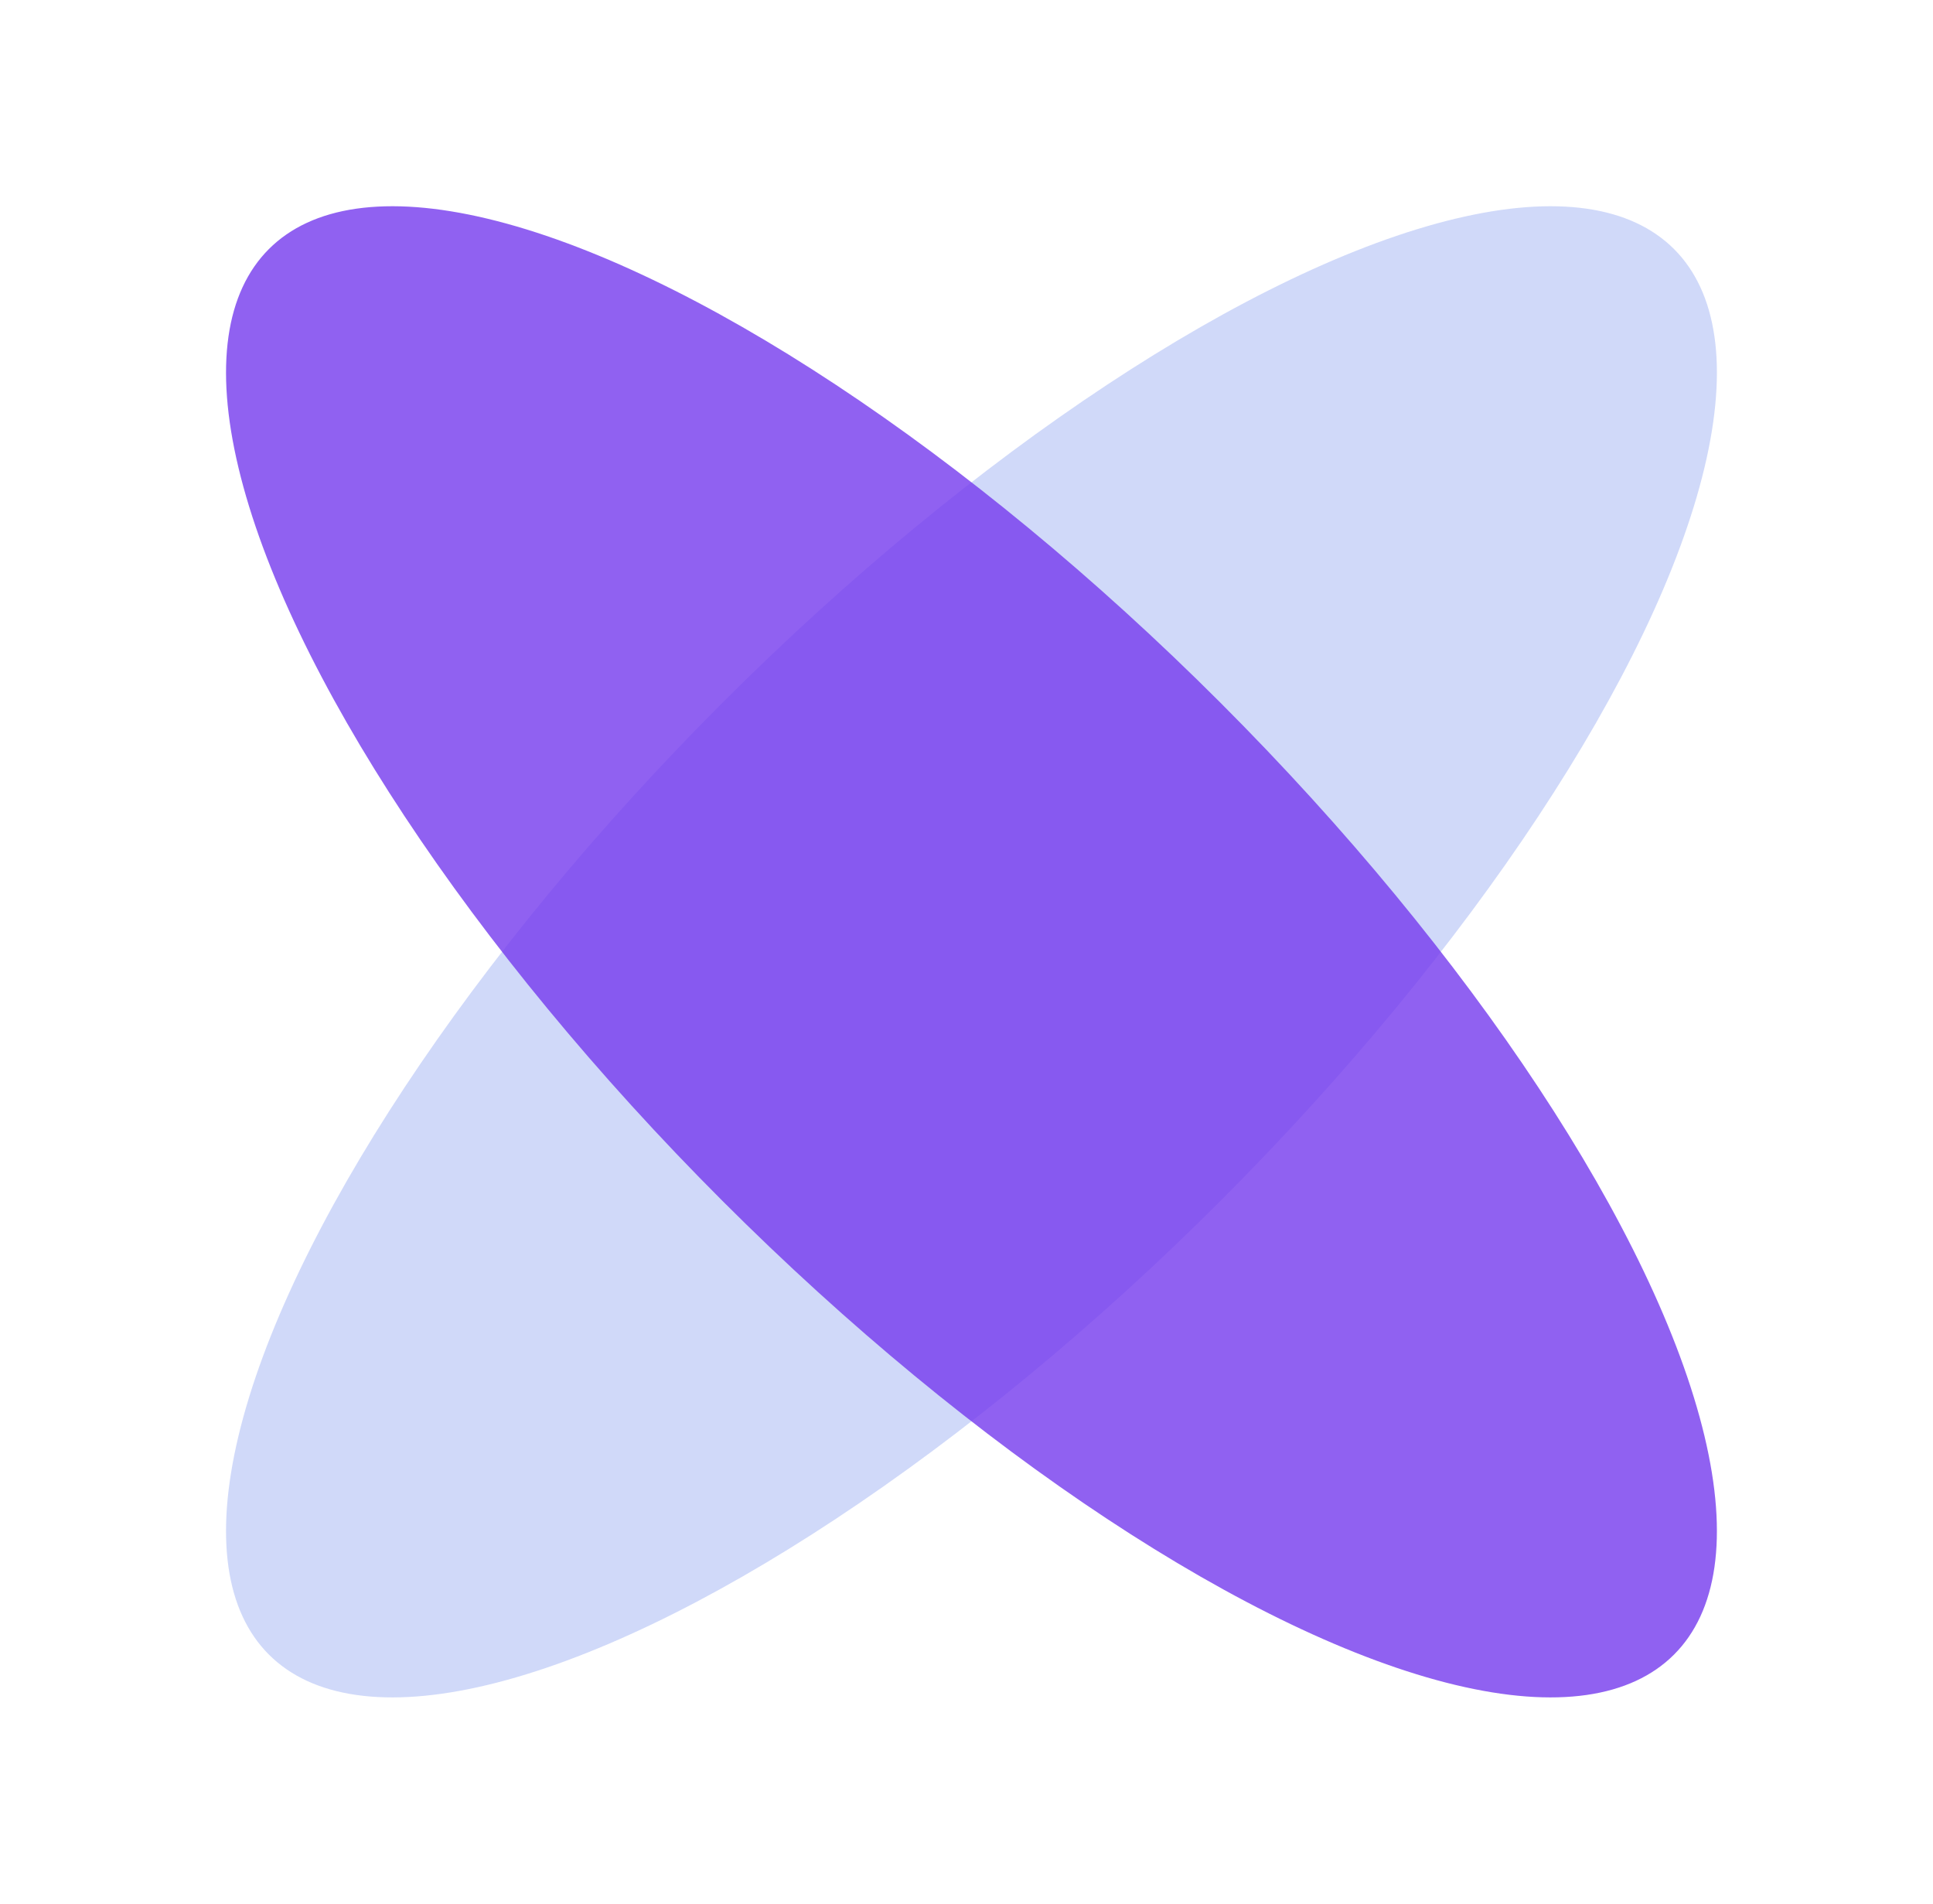
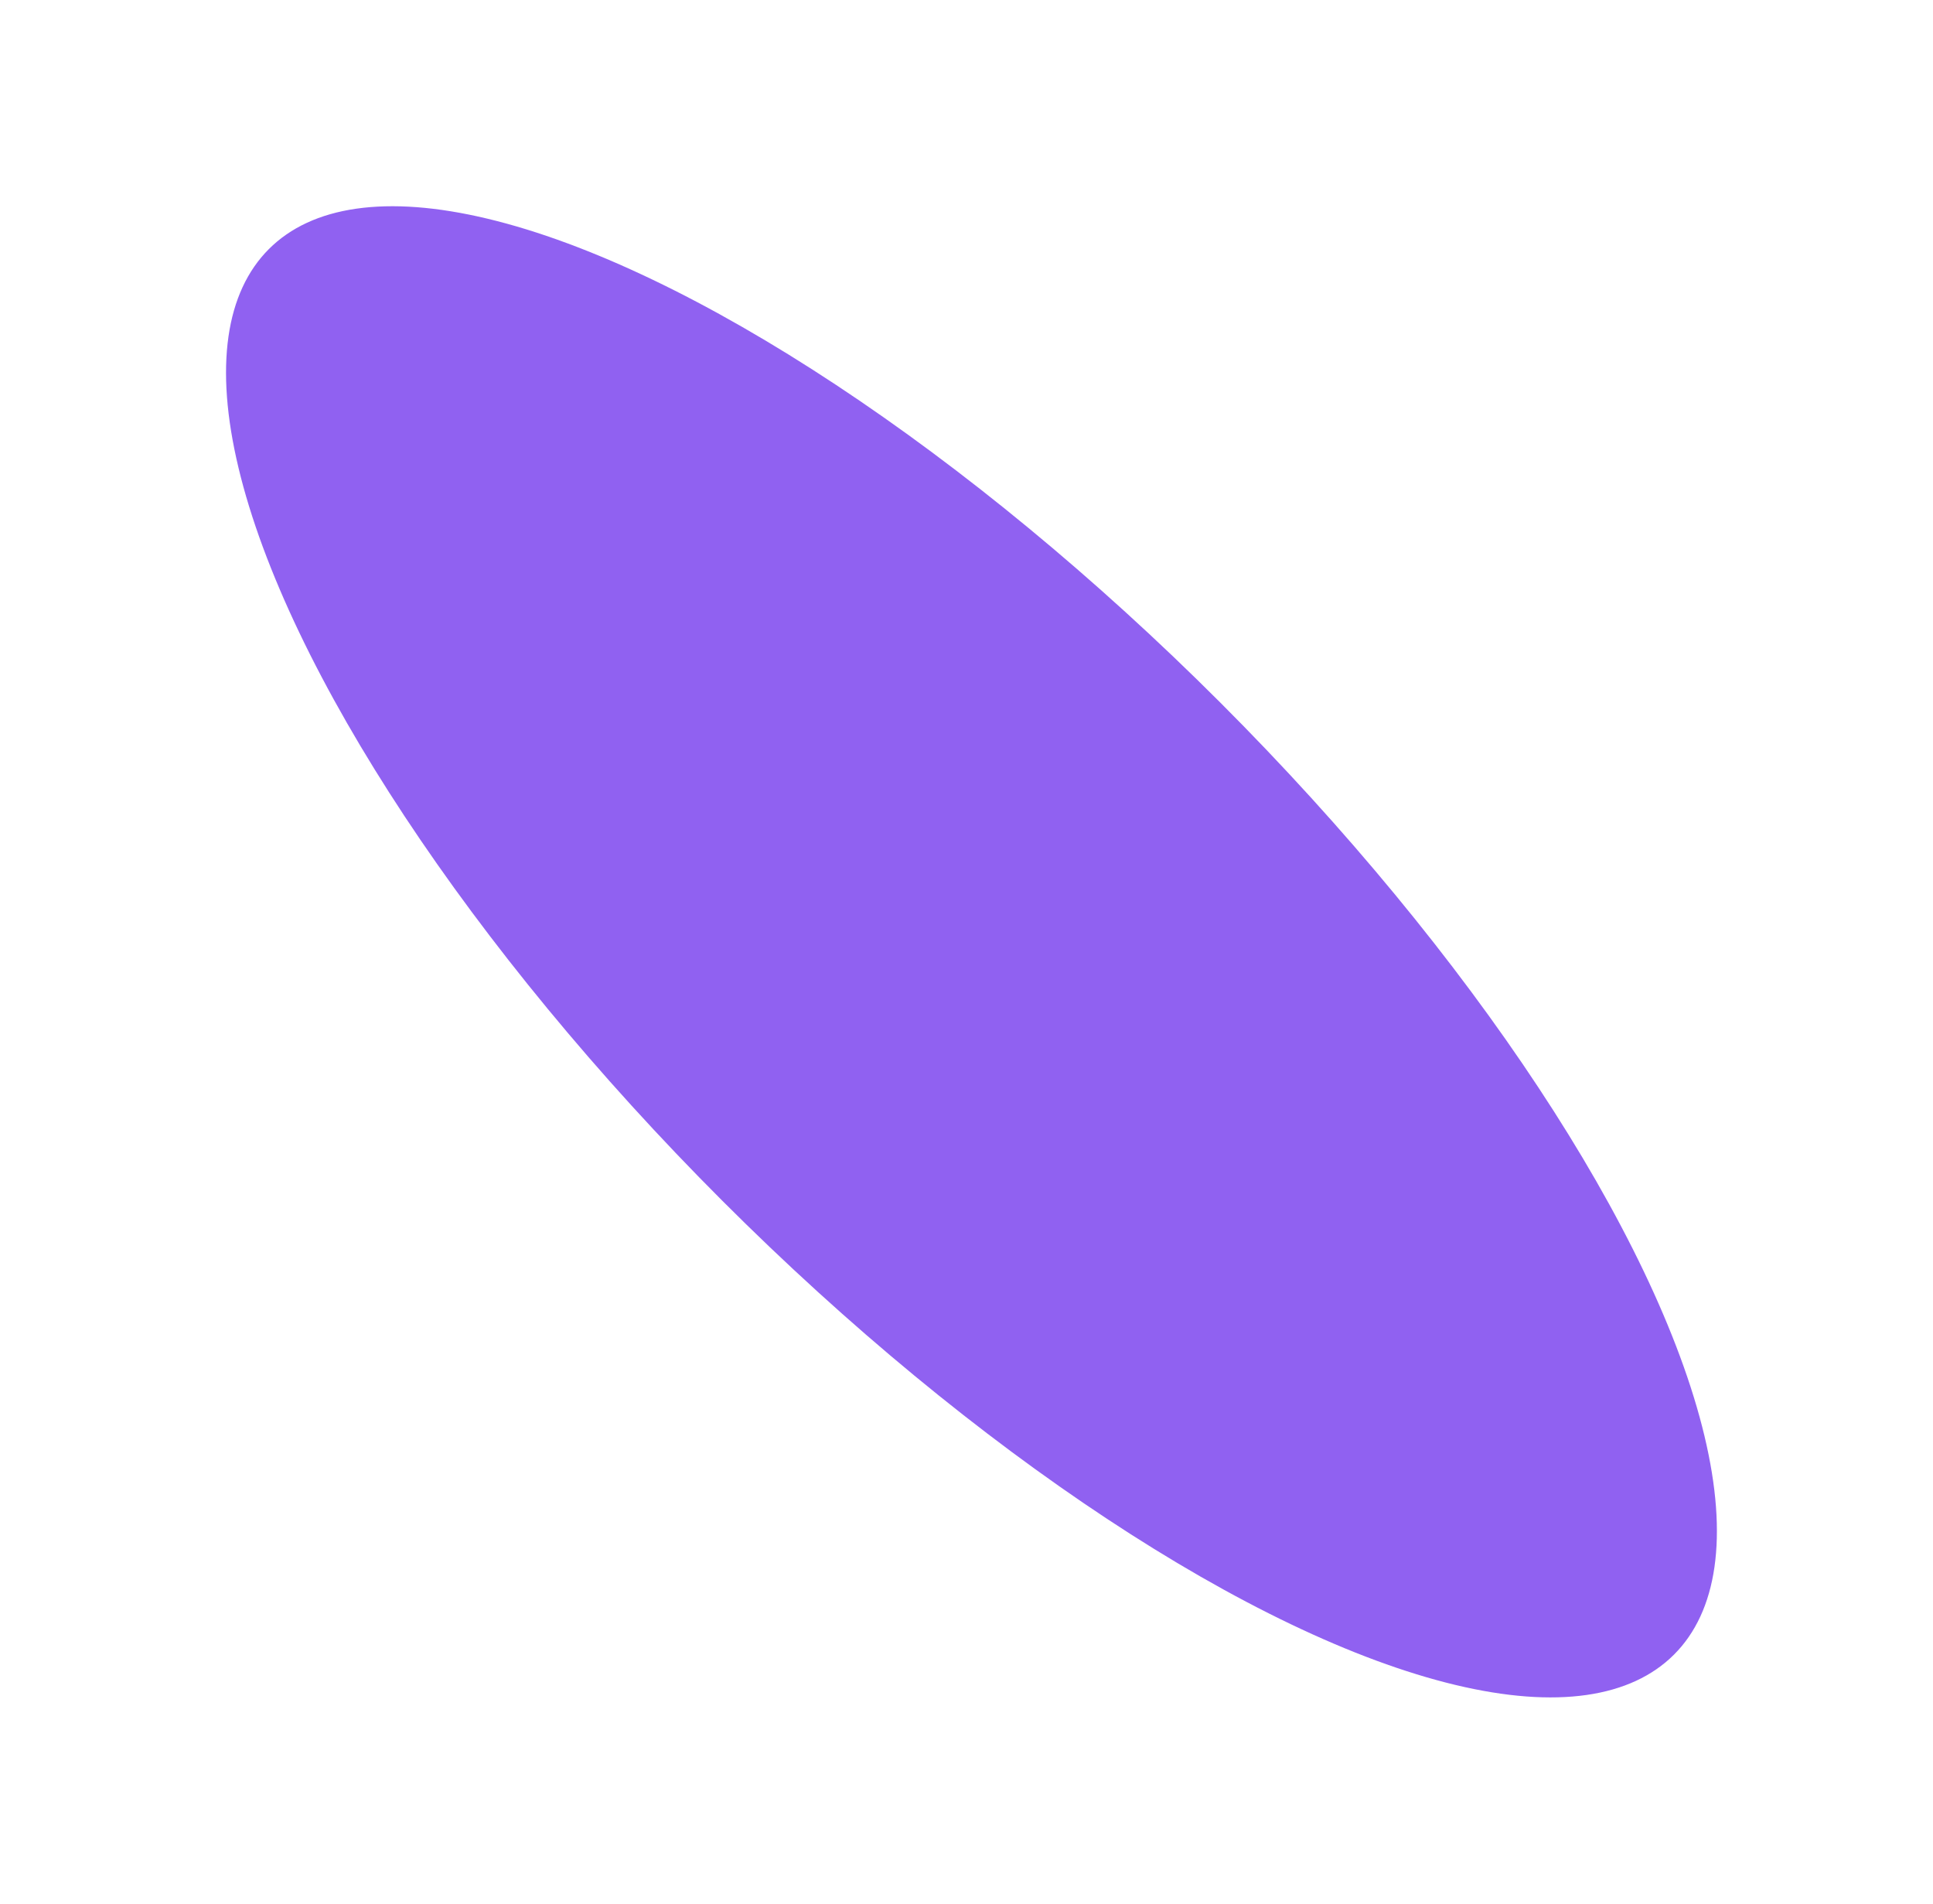
<svg xmlns="http://www.w3.org/2000/svg" width="65" height="64" viewBox="0 0 65 64" fill="none">
-   <ellipse opacity="0.9" cx="32.667" cy="32" rx="11.842" ry="33.412" transform="rotate(45 32.667 32)" fill="#CBD5F9" />
  <ellipse opacity="0.8" cx="32.667" cy="32" rx="11.842" ry="33.412" transform="rotate(-45 32.667 32)" fill="#743AED" />
</svg>